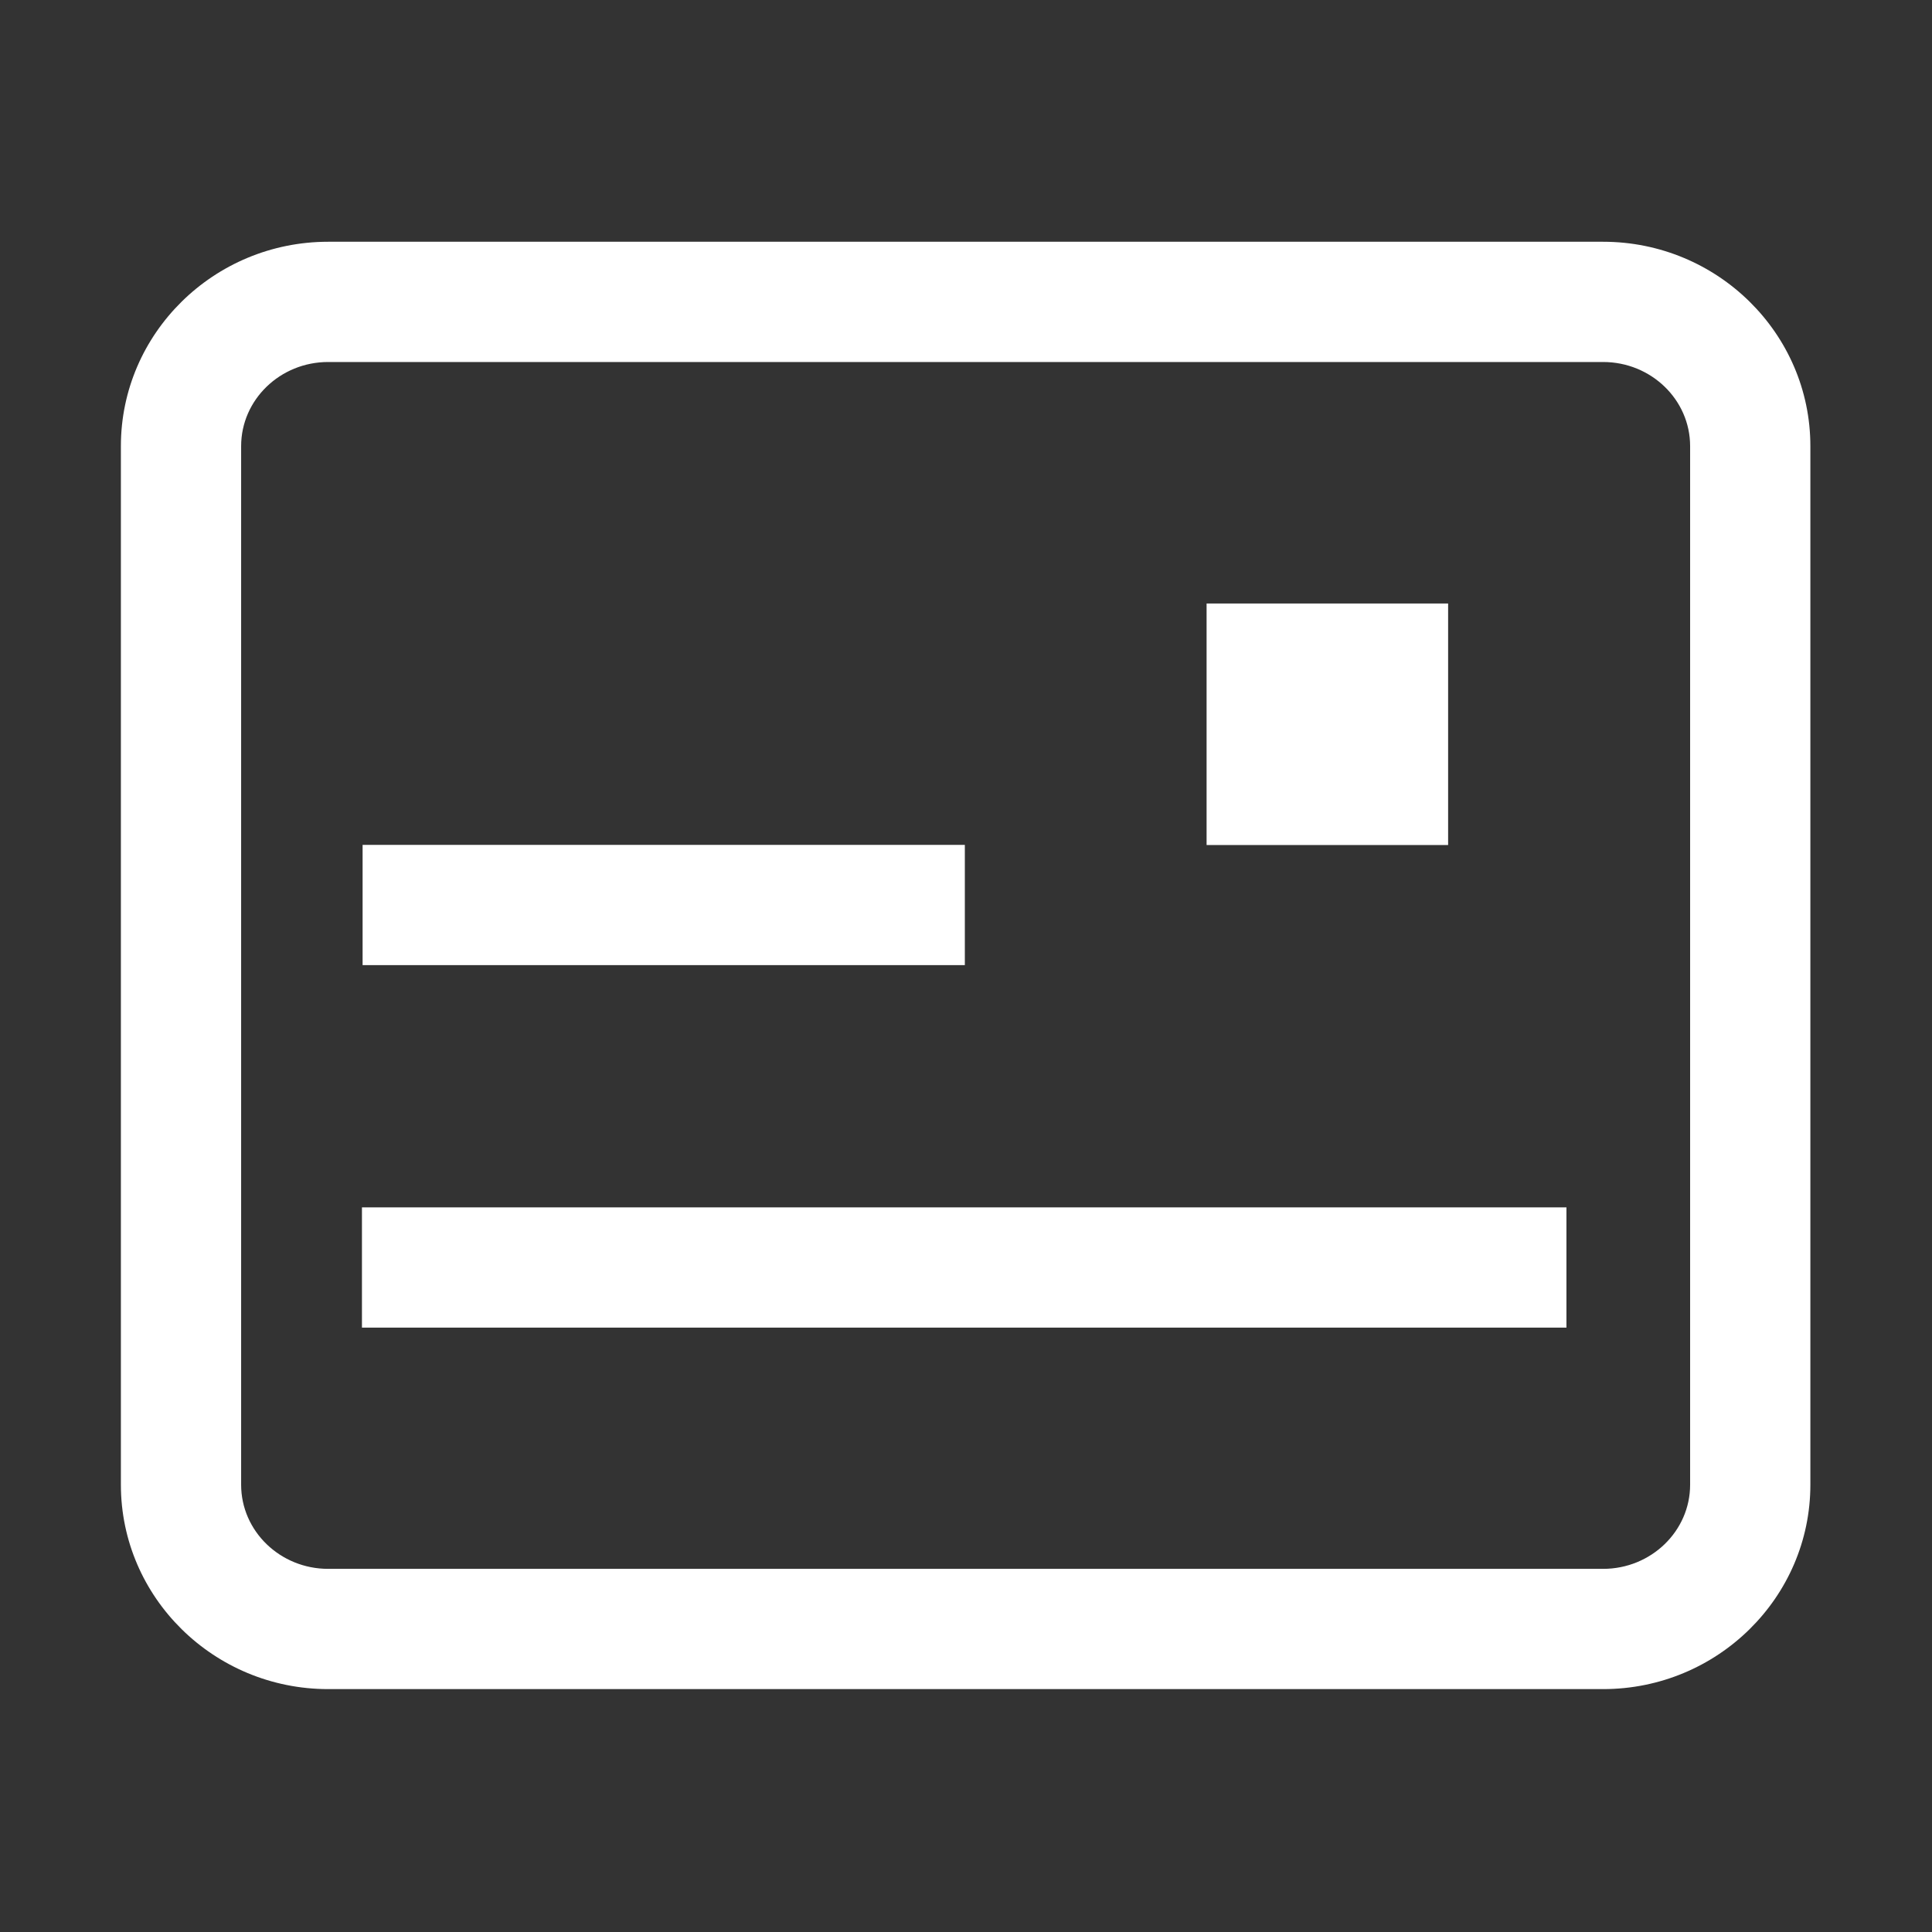
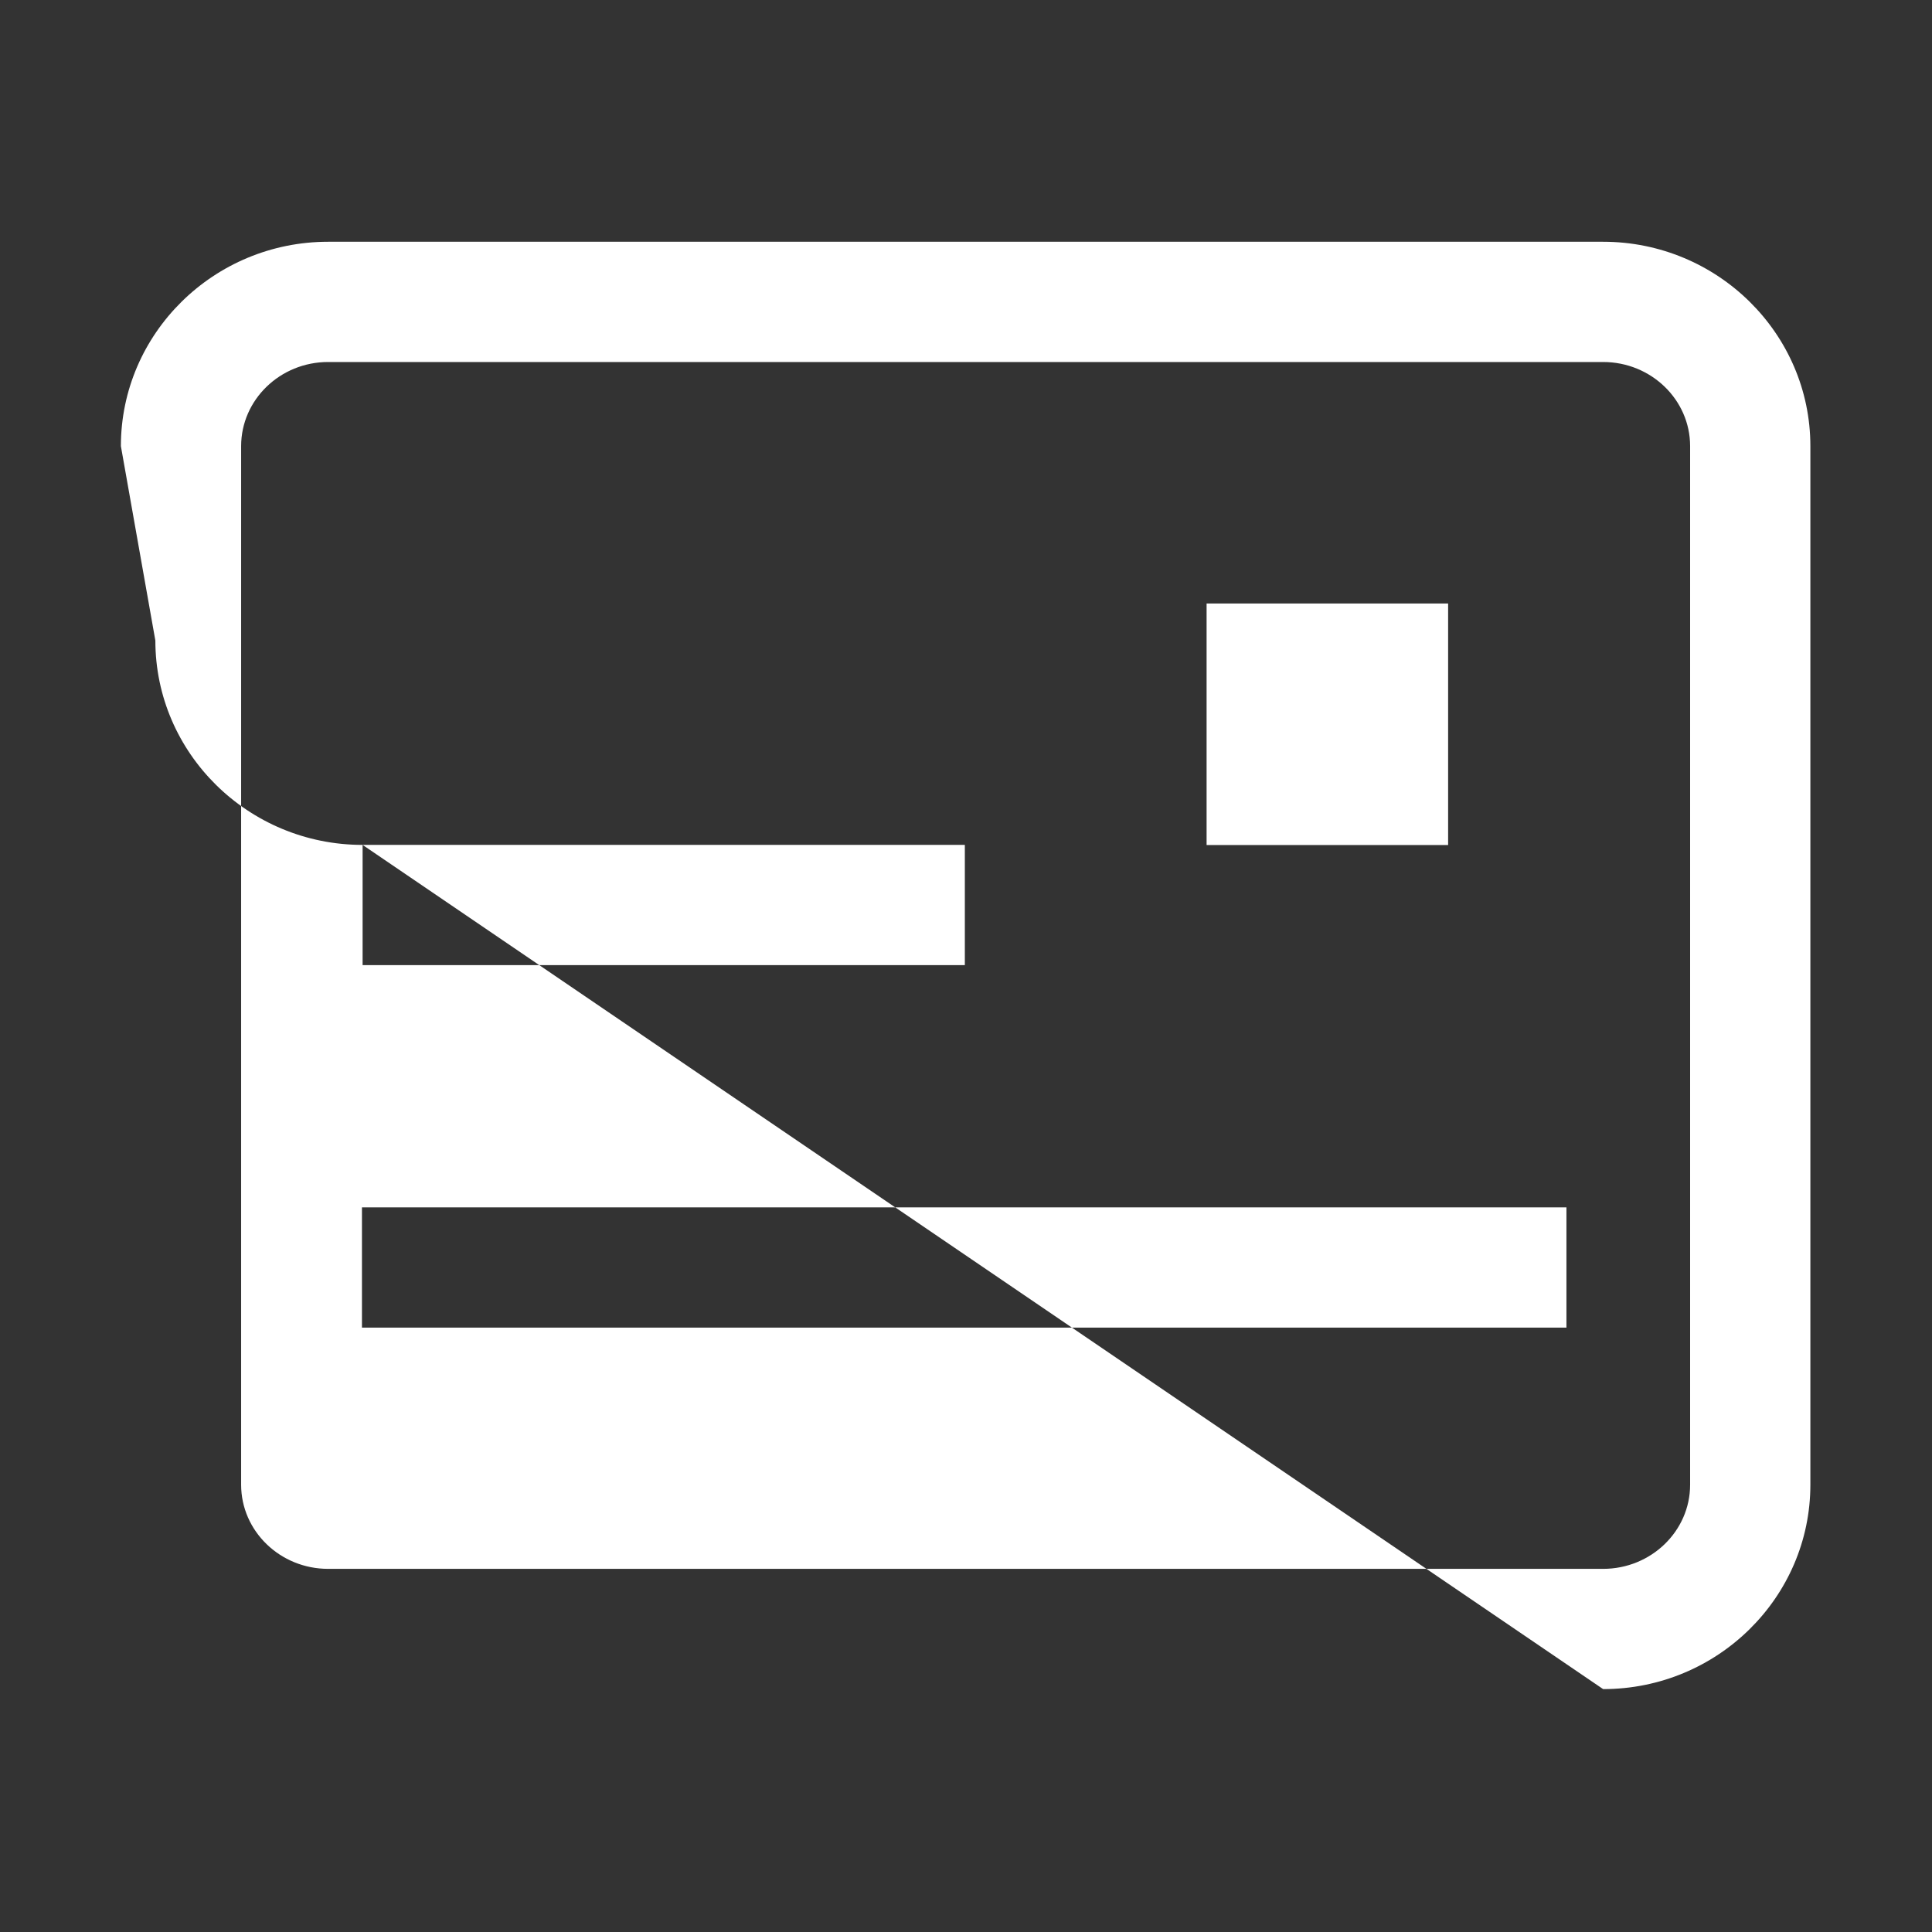
<svg xmlns="http://www.w3.org/2000/svg" t="1735631438100" class="icon" viewBox="0 0 1024 1024" version="1.1" p-id="7381" width="200" height="200">
  <rect x="0" y="0" width="1024" height="1024" fill="#333333" stroke="none" />
-   <path d="M191.842 639.919l638.405 0 0 63.734-638.405 0 0-63.734ZM192.184 447.815l319.203 0 0 63.734-319.203 0 0-63.734ZM849.693 895.261 173.913 895.261c-60.567 0-109.842-48.589-109.842-108.314L64.072 236.449c0-59.723 49.274-108.313 109.842-108.313l675.779 0c60.566 0 109.841 48.589 109.841 108.313l0 550.499C959.533 846.672 910.258 895.261 849.693 895.261zM173.913 191.871c-25.423 0-46.107 19.997-46.107 44.578l0 550.499c0 24.581 20.683 44.578 46.107 44.578l675.779 0c25.423 0 46.106-19.997 46.106-44.578L895.799 236.449c0-24.581-20.683-44.578-46.106-44.578L173.913 191.871zM639.518 319.859l128.016 0 0 128.016-128.016 0 0-128.016Z" fill="#ffffff" p-id="7382" />
+   <path d="M191.842 639.919l638.405 0 0 63.734-638.405 0 0-63.734ZM192.184 447.815l319.203 0 0 63.734-319.203 0 0-63.734Zc-60.567 0-109.842-48.589-109.842-108.314L64.072 236.449c0-59.723 49.274-108.313 109.842-108.313l675.779 0c60.566 0 109.841 48.589 109.841 108.313l0 550.499C959.533 846.672 910.258 895.261 849.693 895.261zM173.913 191.871c-25.423 0-46.107 19.997-46.107 44.578l0 550.499c0 24.581 20.683 44.578 46.107 44.578l675.779 0c25.423 0 46.106-19.997 46.106-44.578L895.799 236.449c0-24.581-20.683-44.578-46.106-44.578L173.913 191.871zM639.518 319.859l128.016 0 0 128.016-128.016 0 0-128.016Z" fill="#ffffff" p-id="7382" />
</svg>